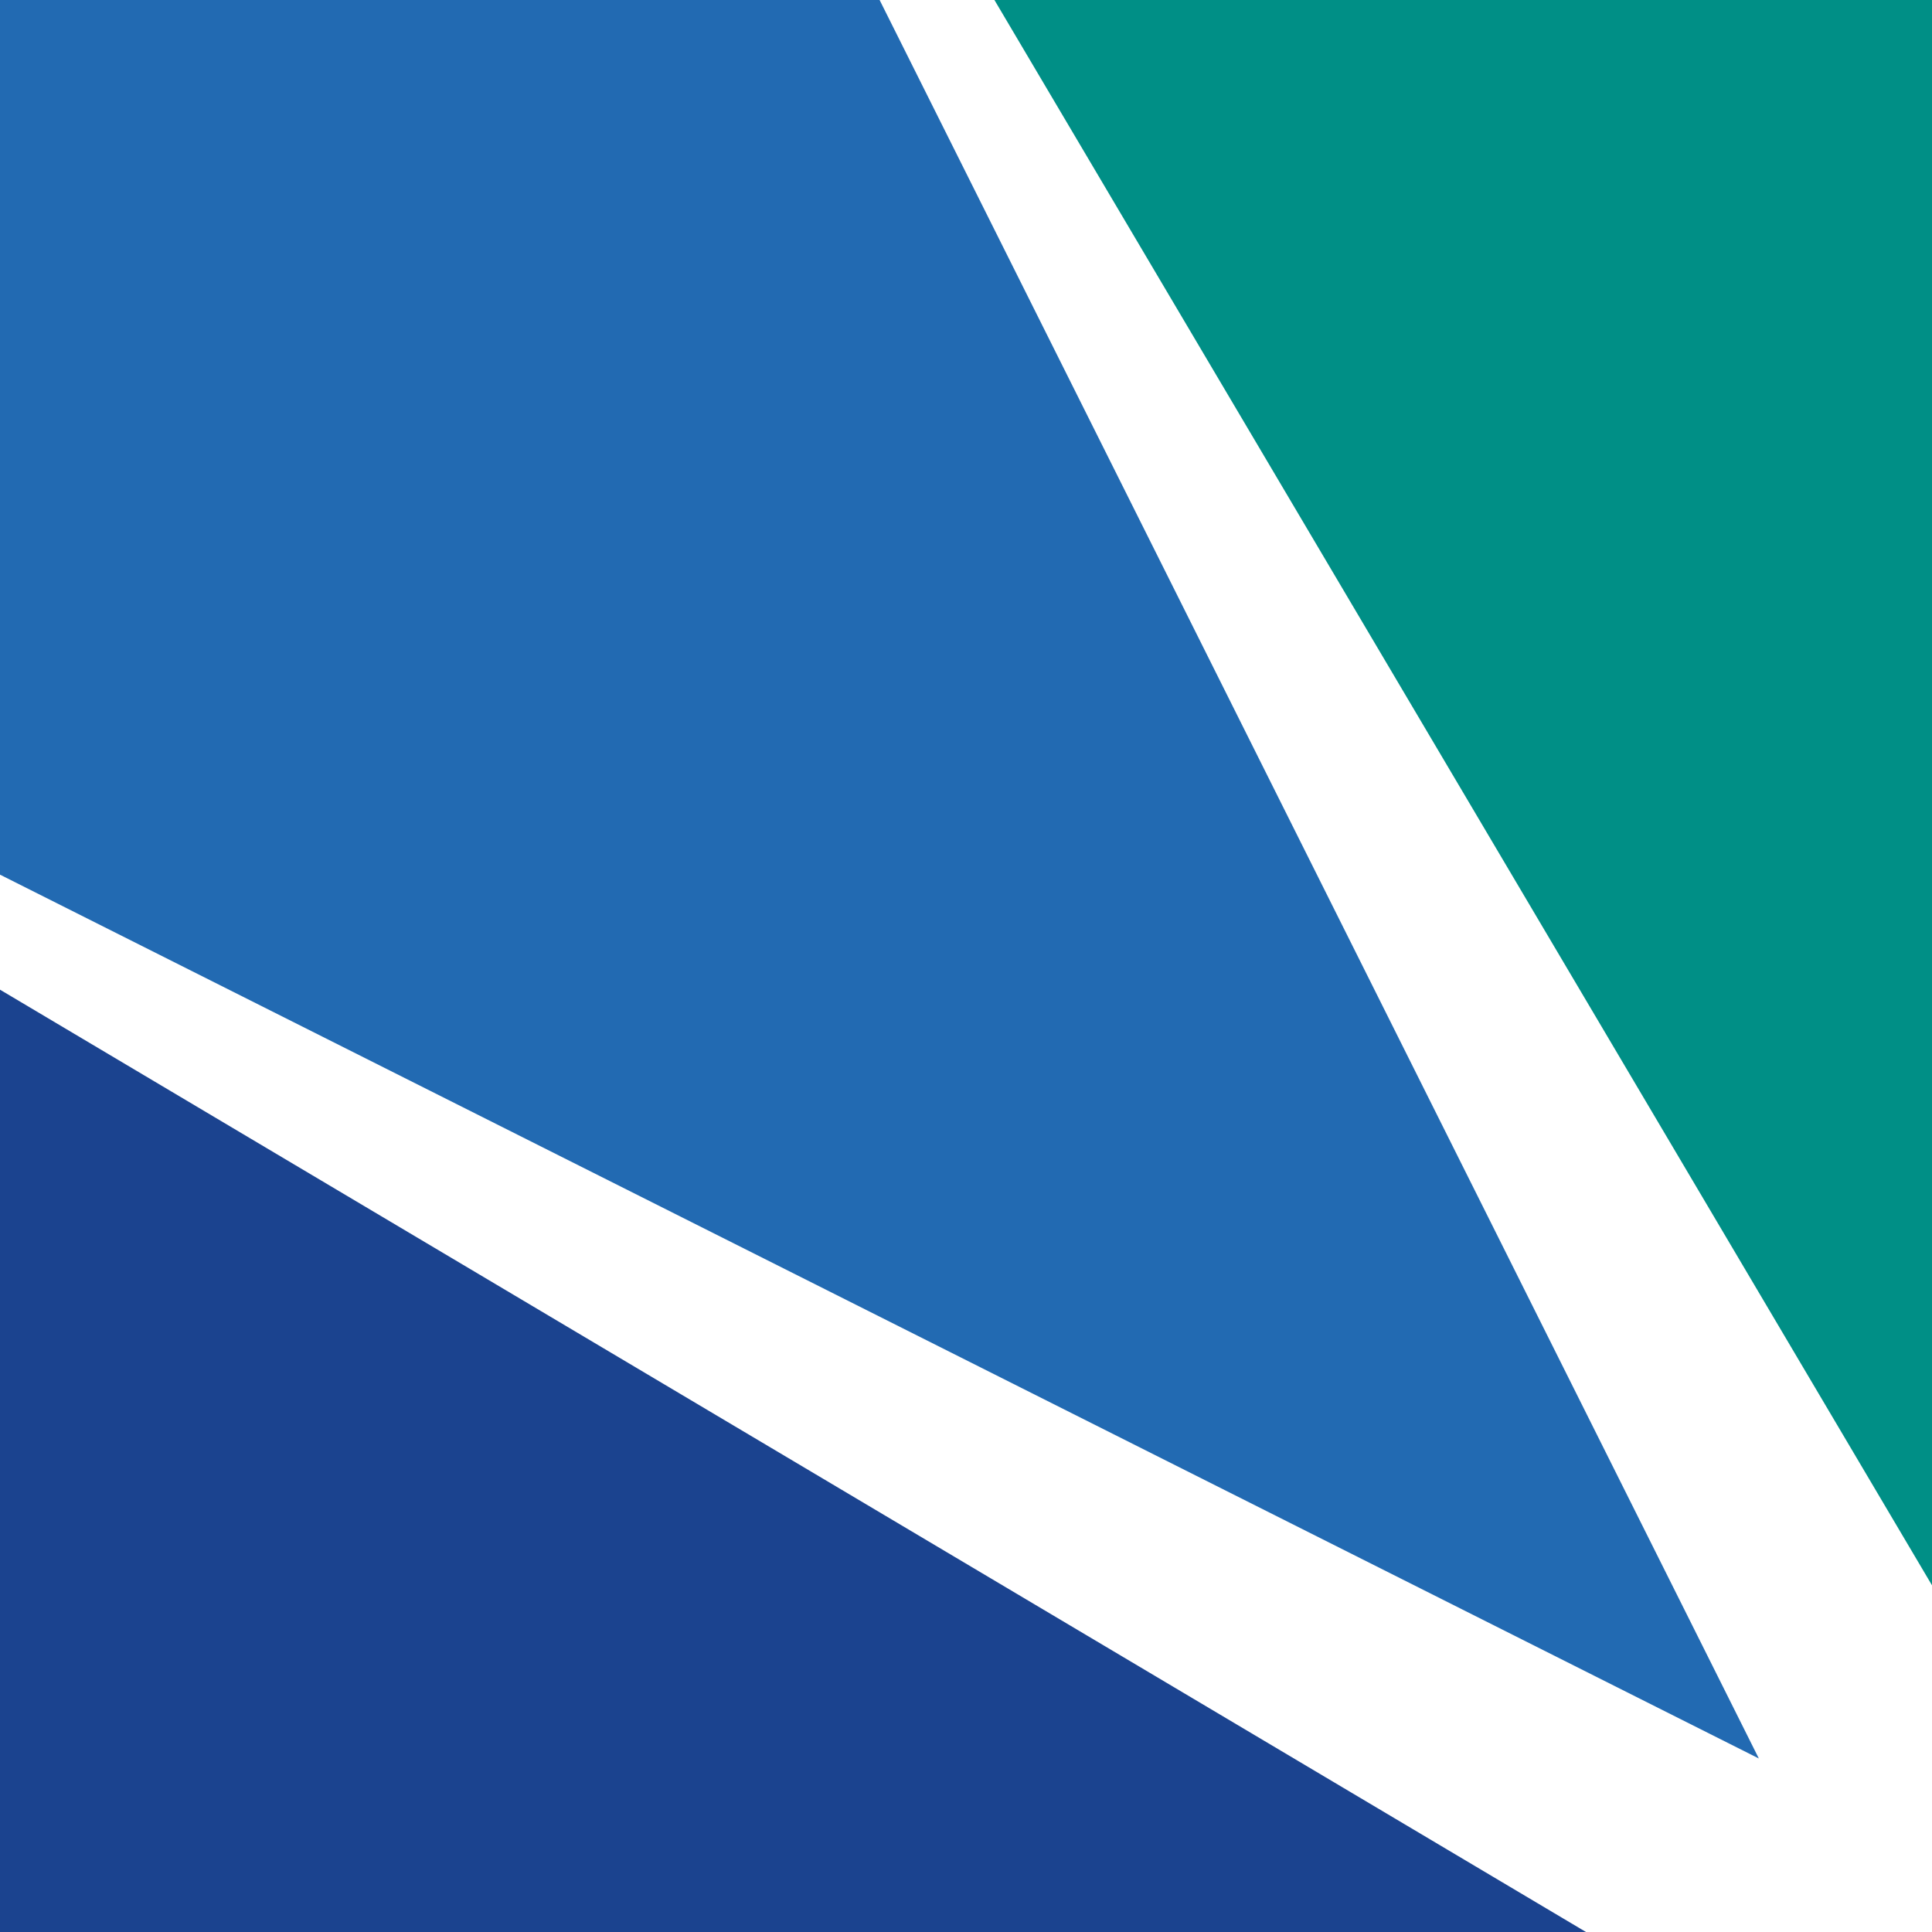
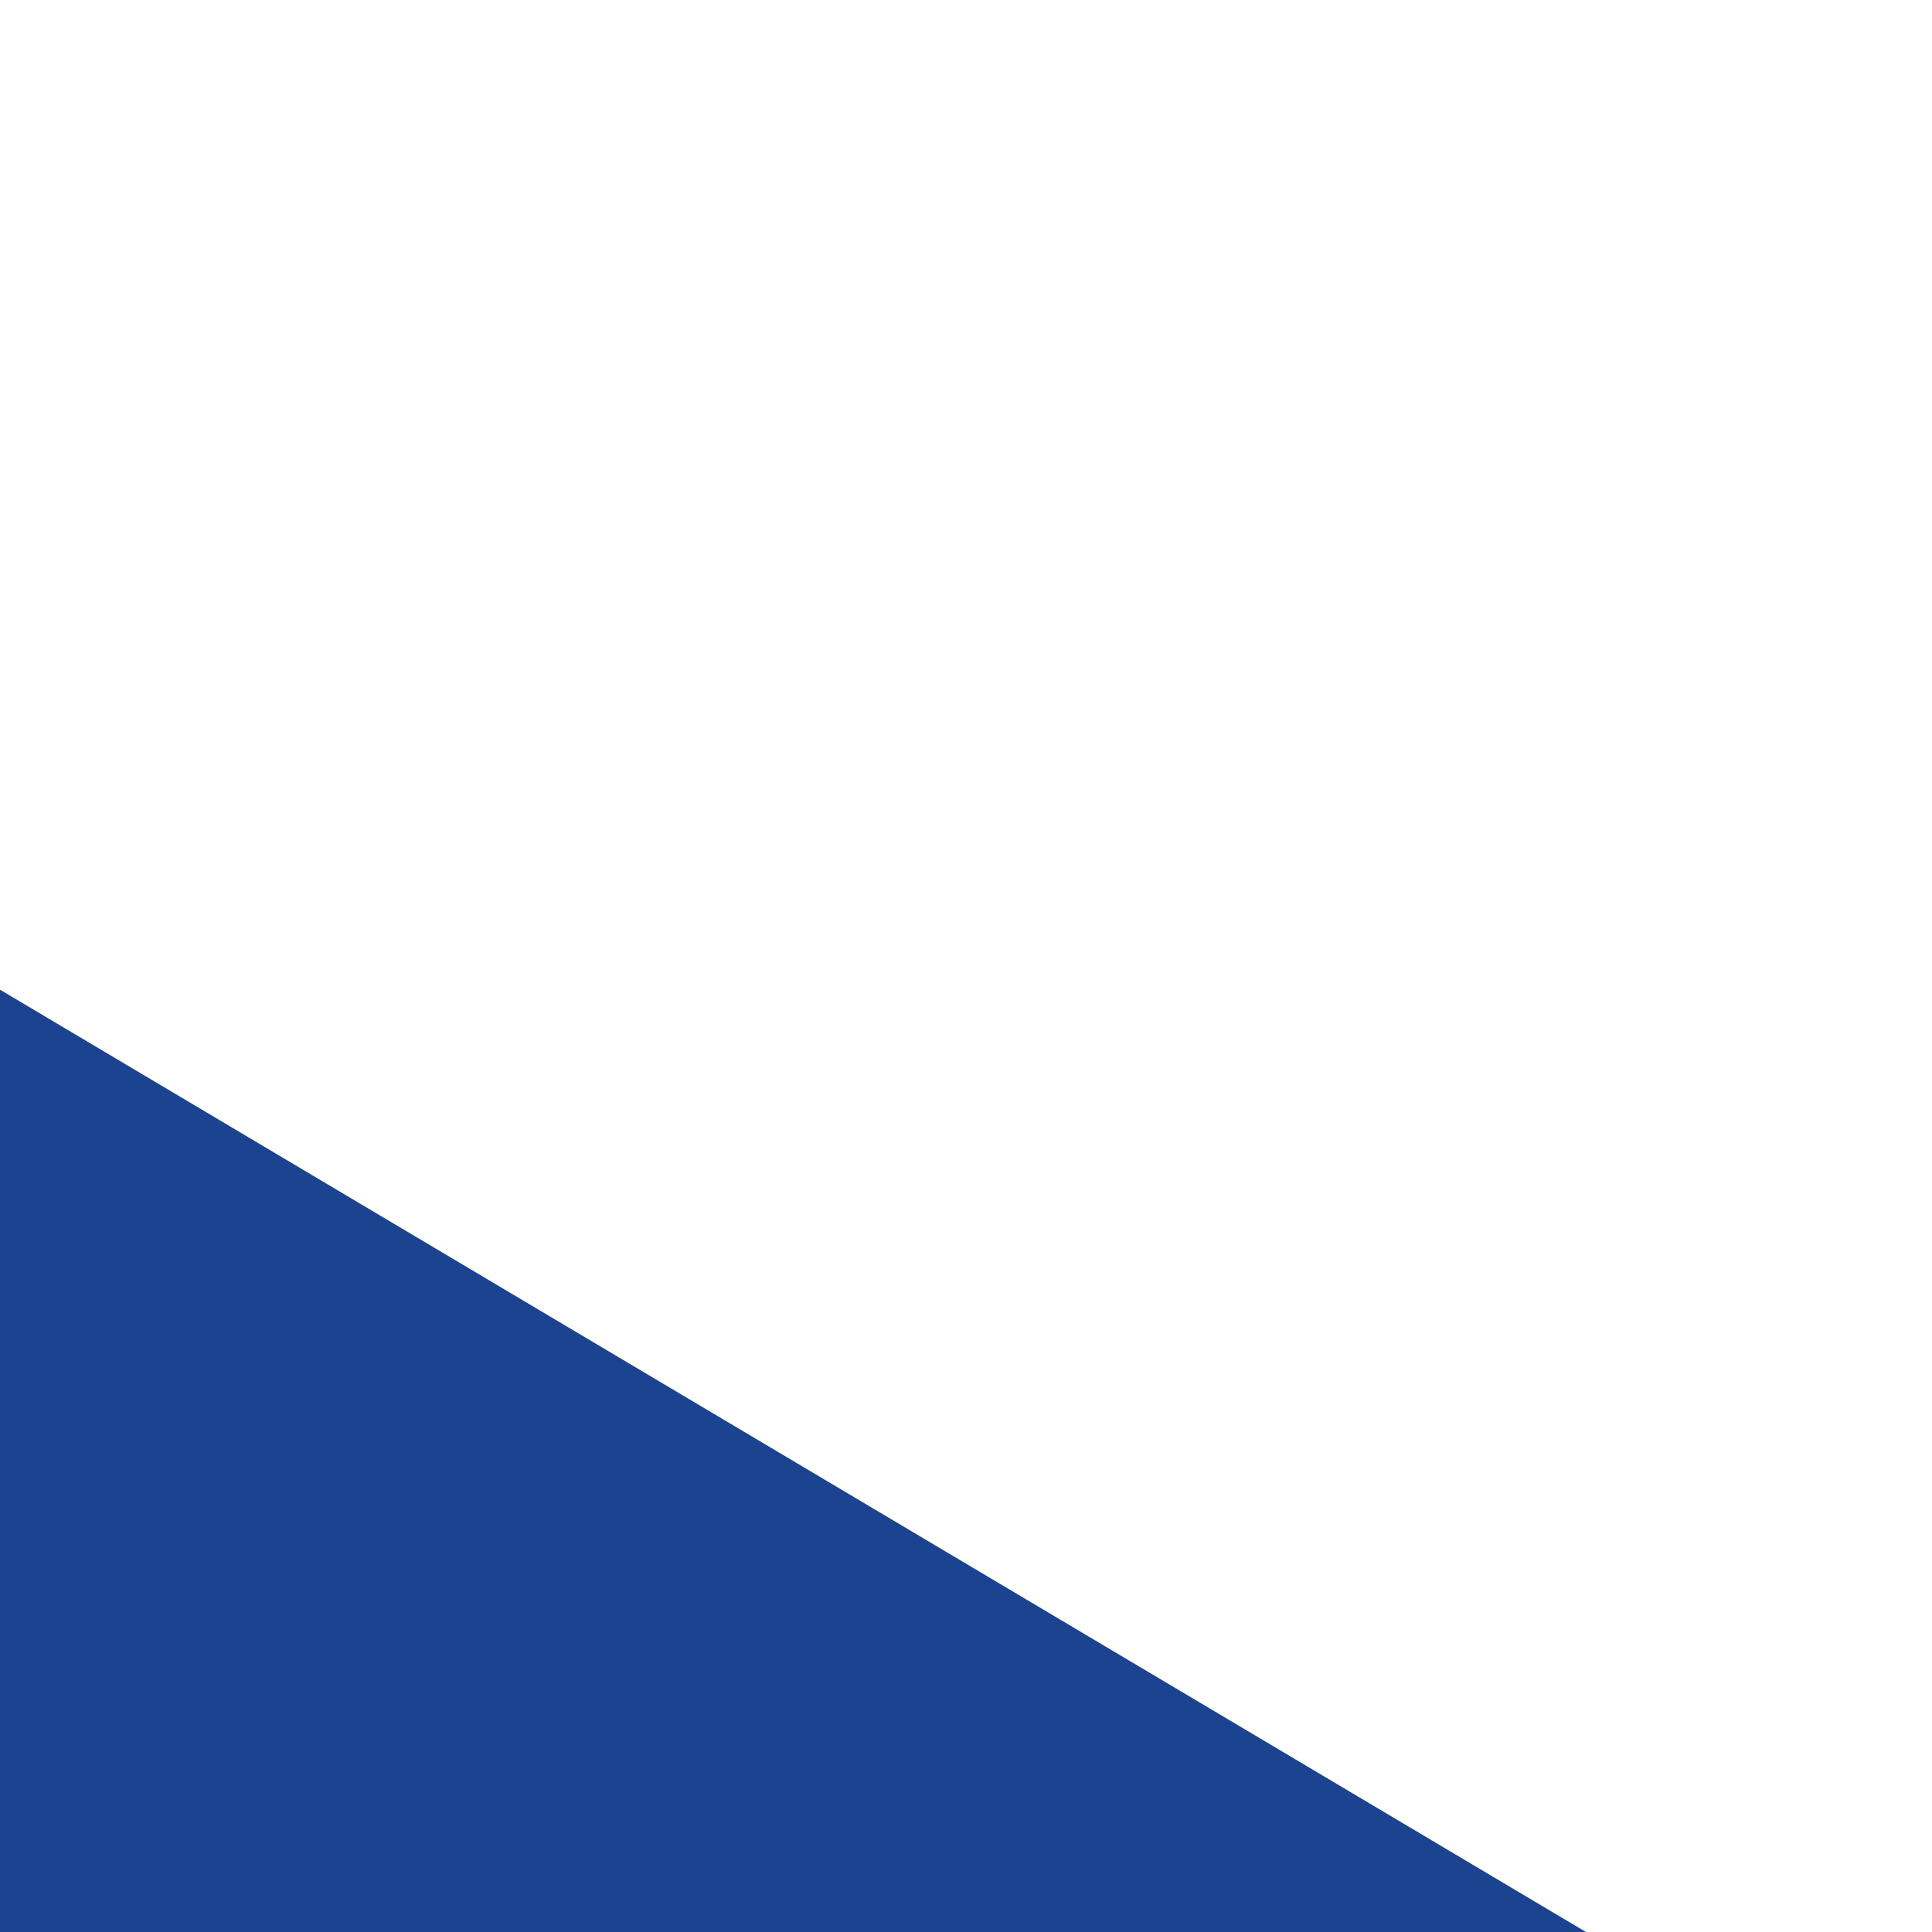
<svg xmlns="http://www.w3.org/2000/svg" width="200" height="200" viewBox="0 0 200 200" fill="none">
  <path d="M0 200H164.182L0 102.451V200Z" fill="#1B438F" />
-   <path d="M200 164.111L102.943 0H200V164.111Z" fill="#008F86" />
-   <path d="M0 90.543L182.073 182.037L91.057 0H0V90.543Z" fill="#226AB2" />
</svg>